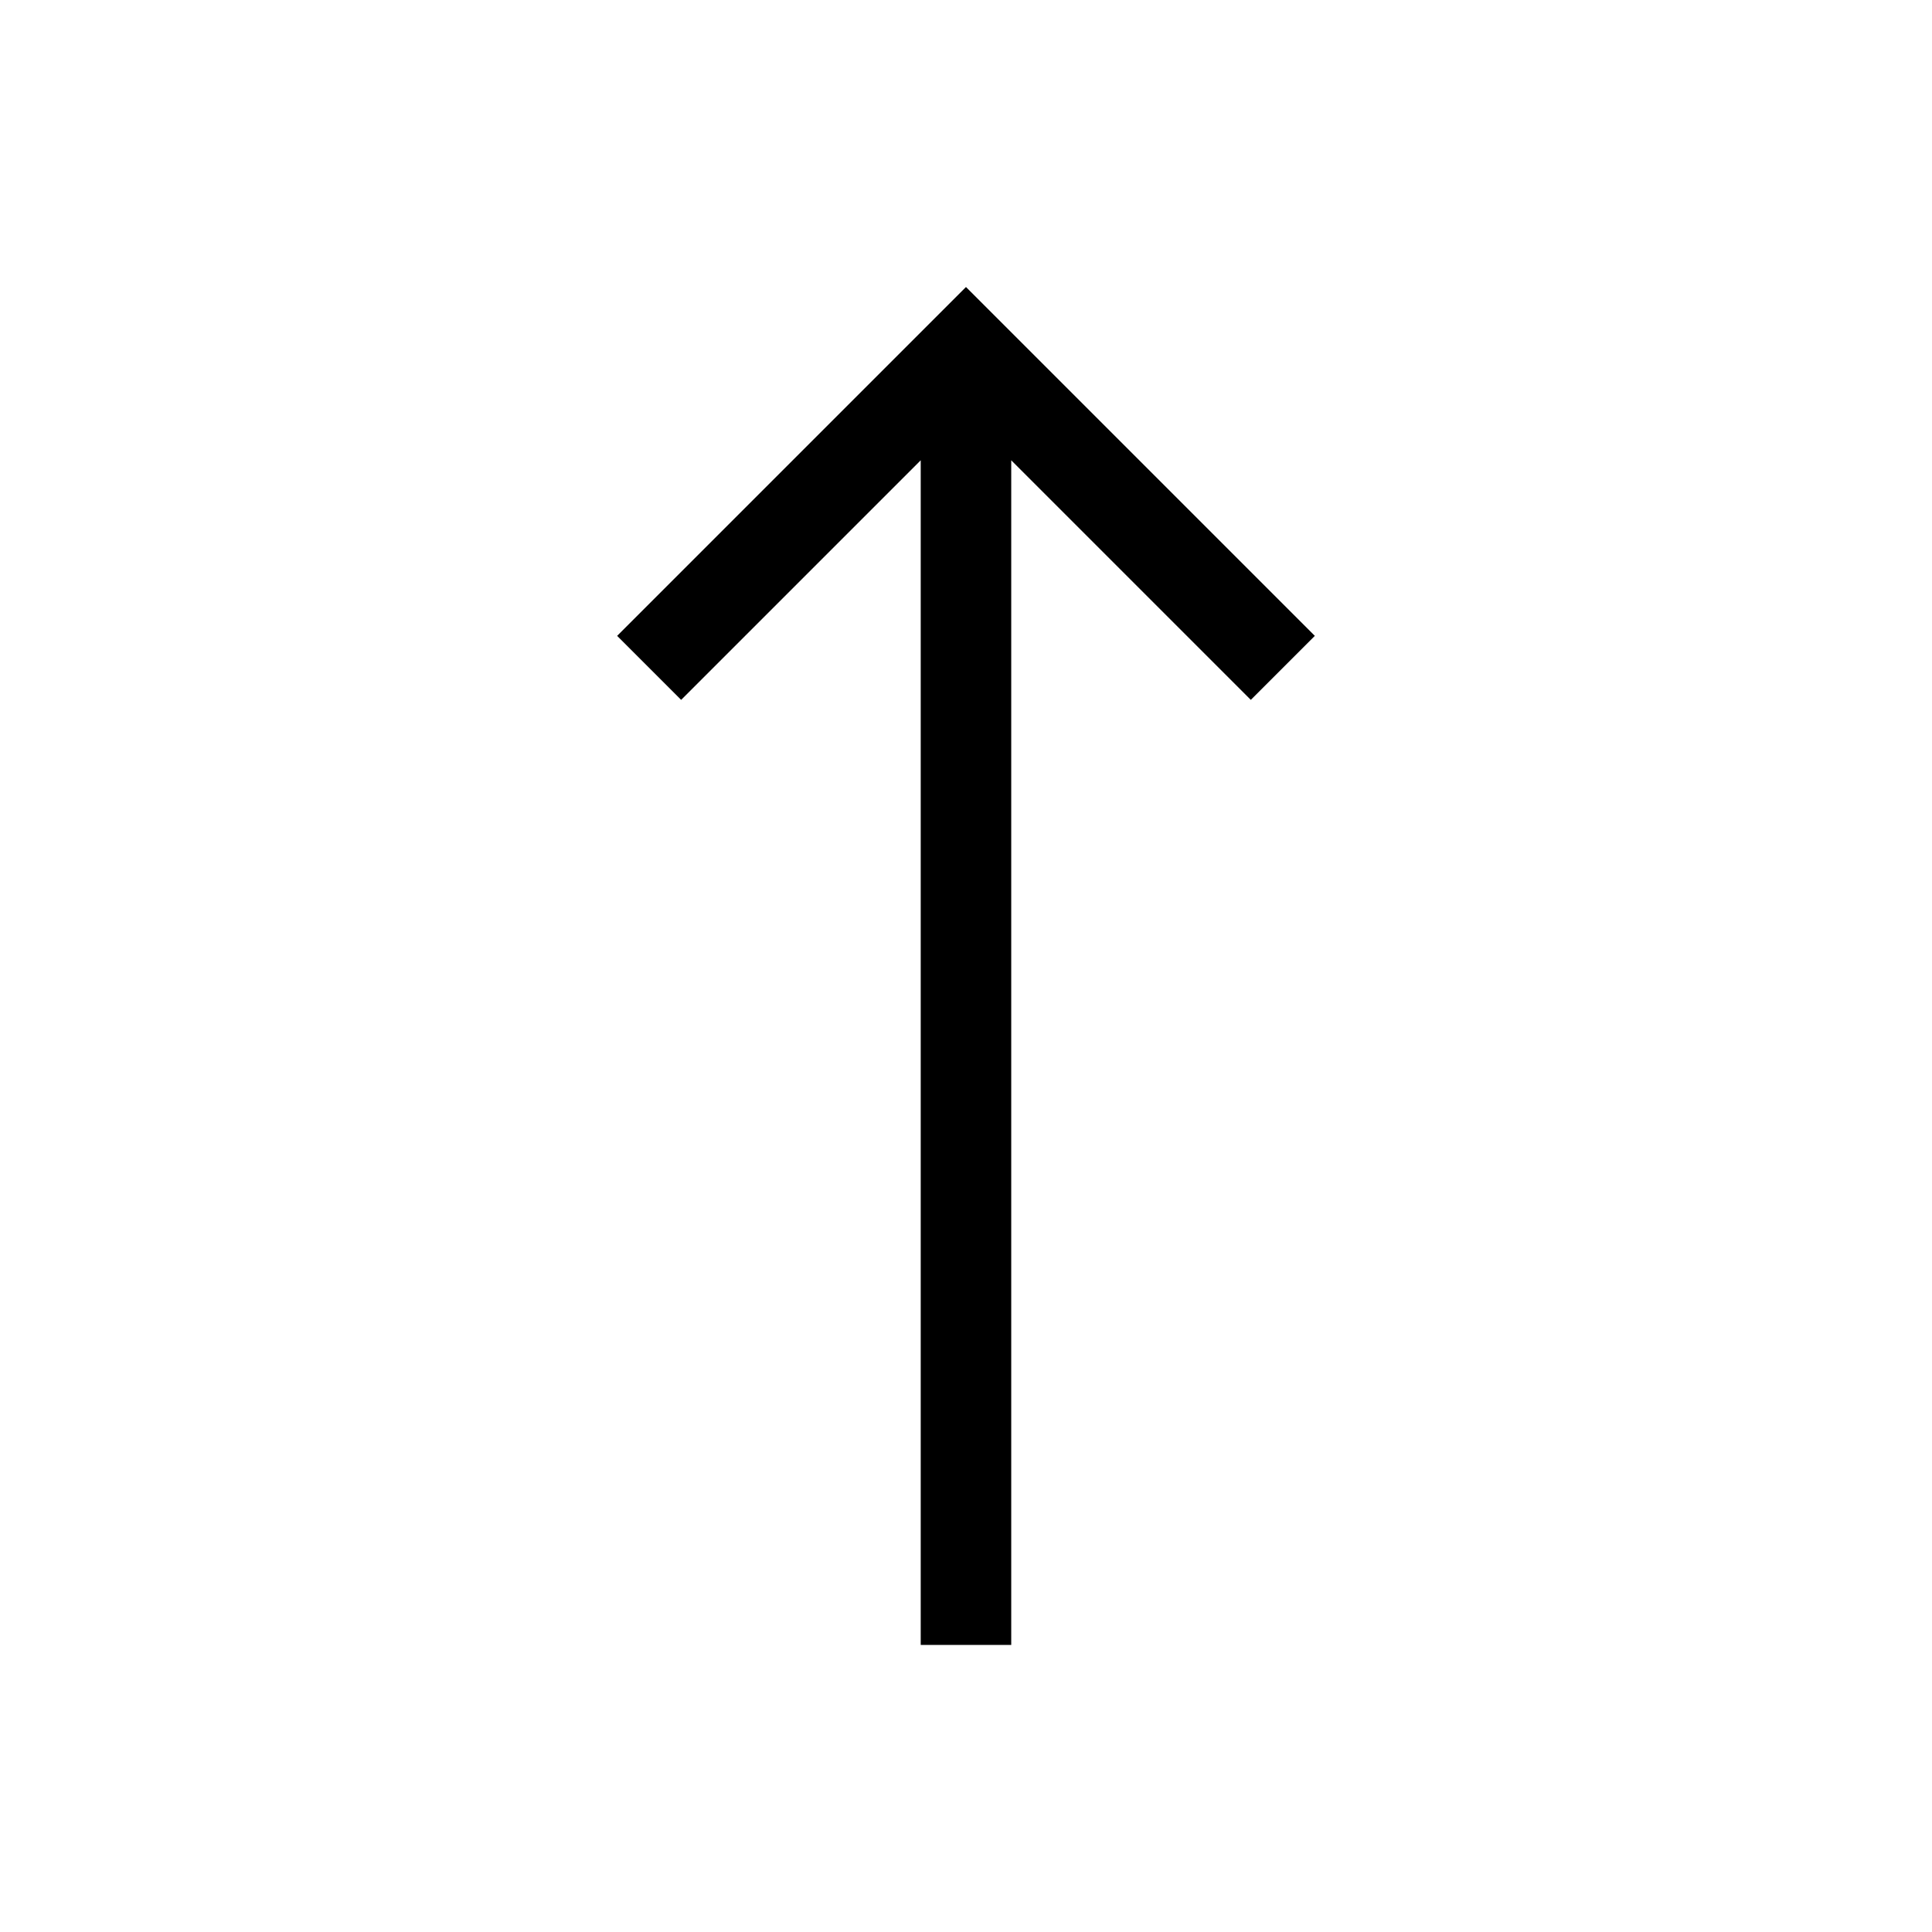
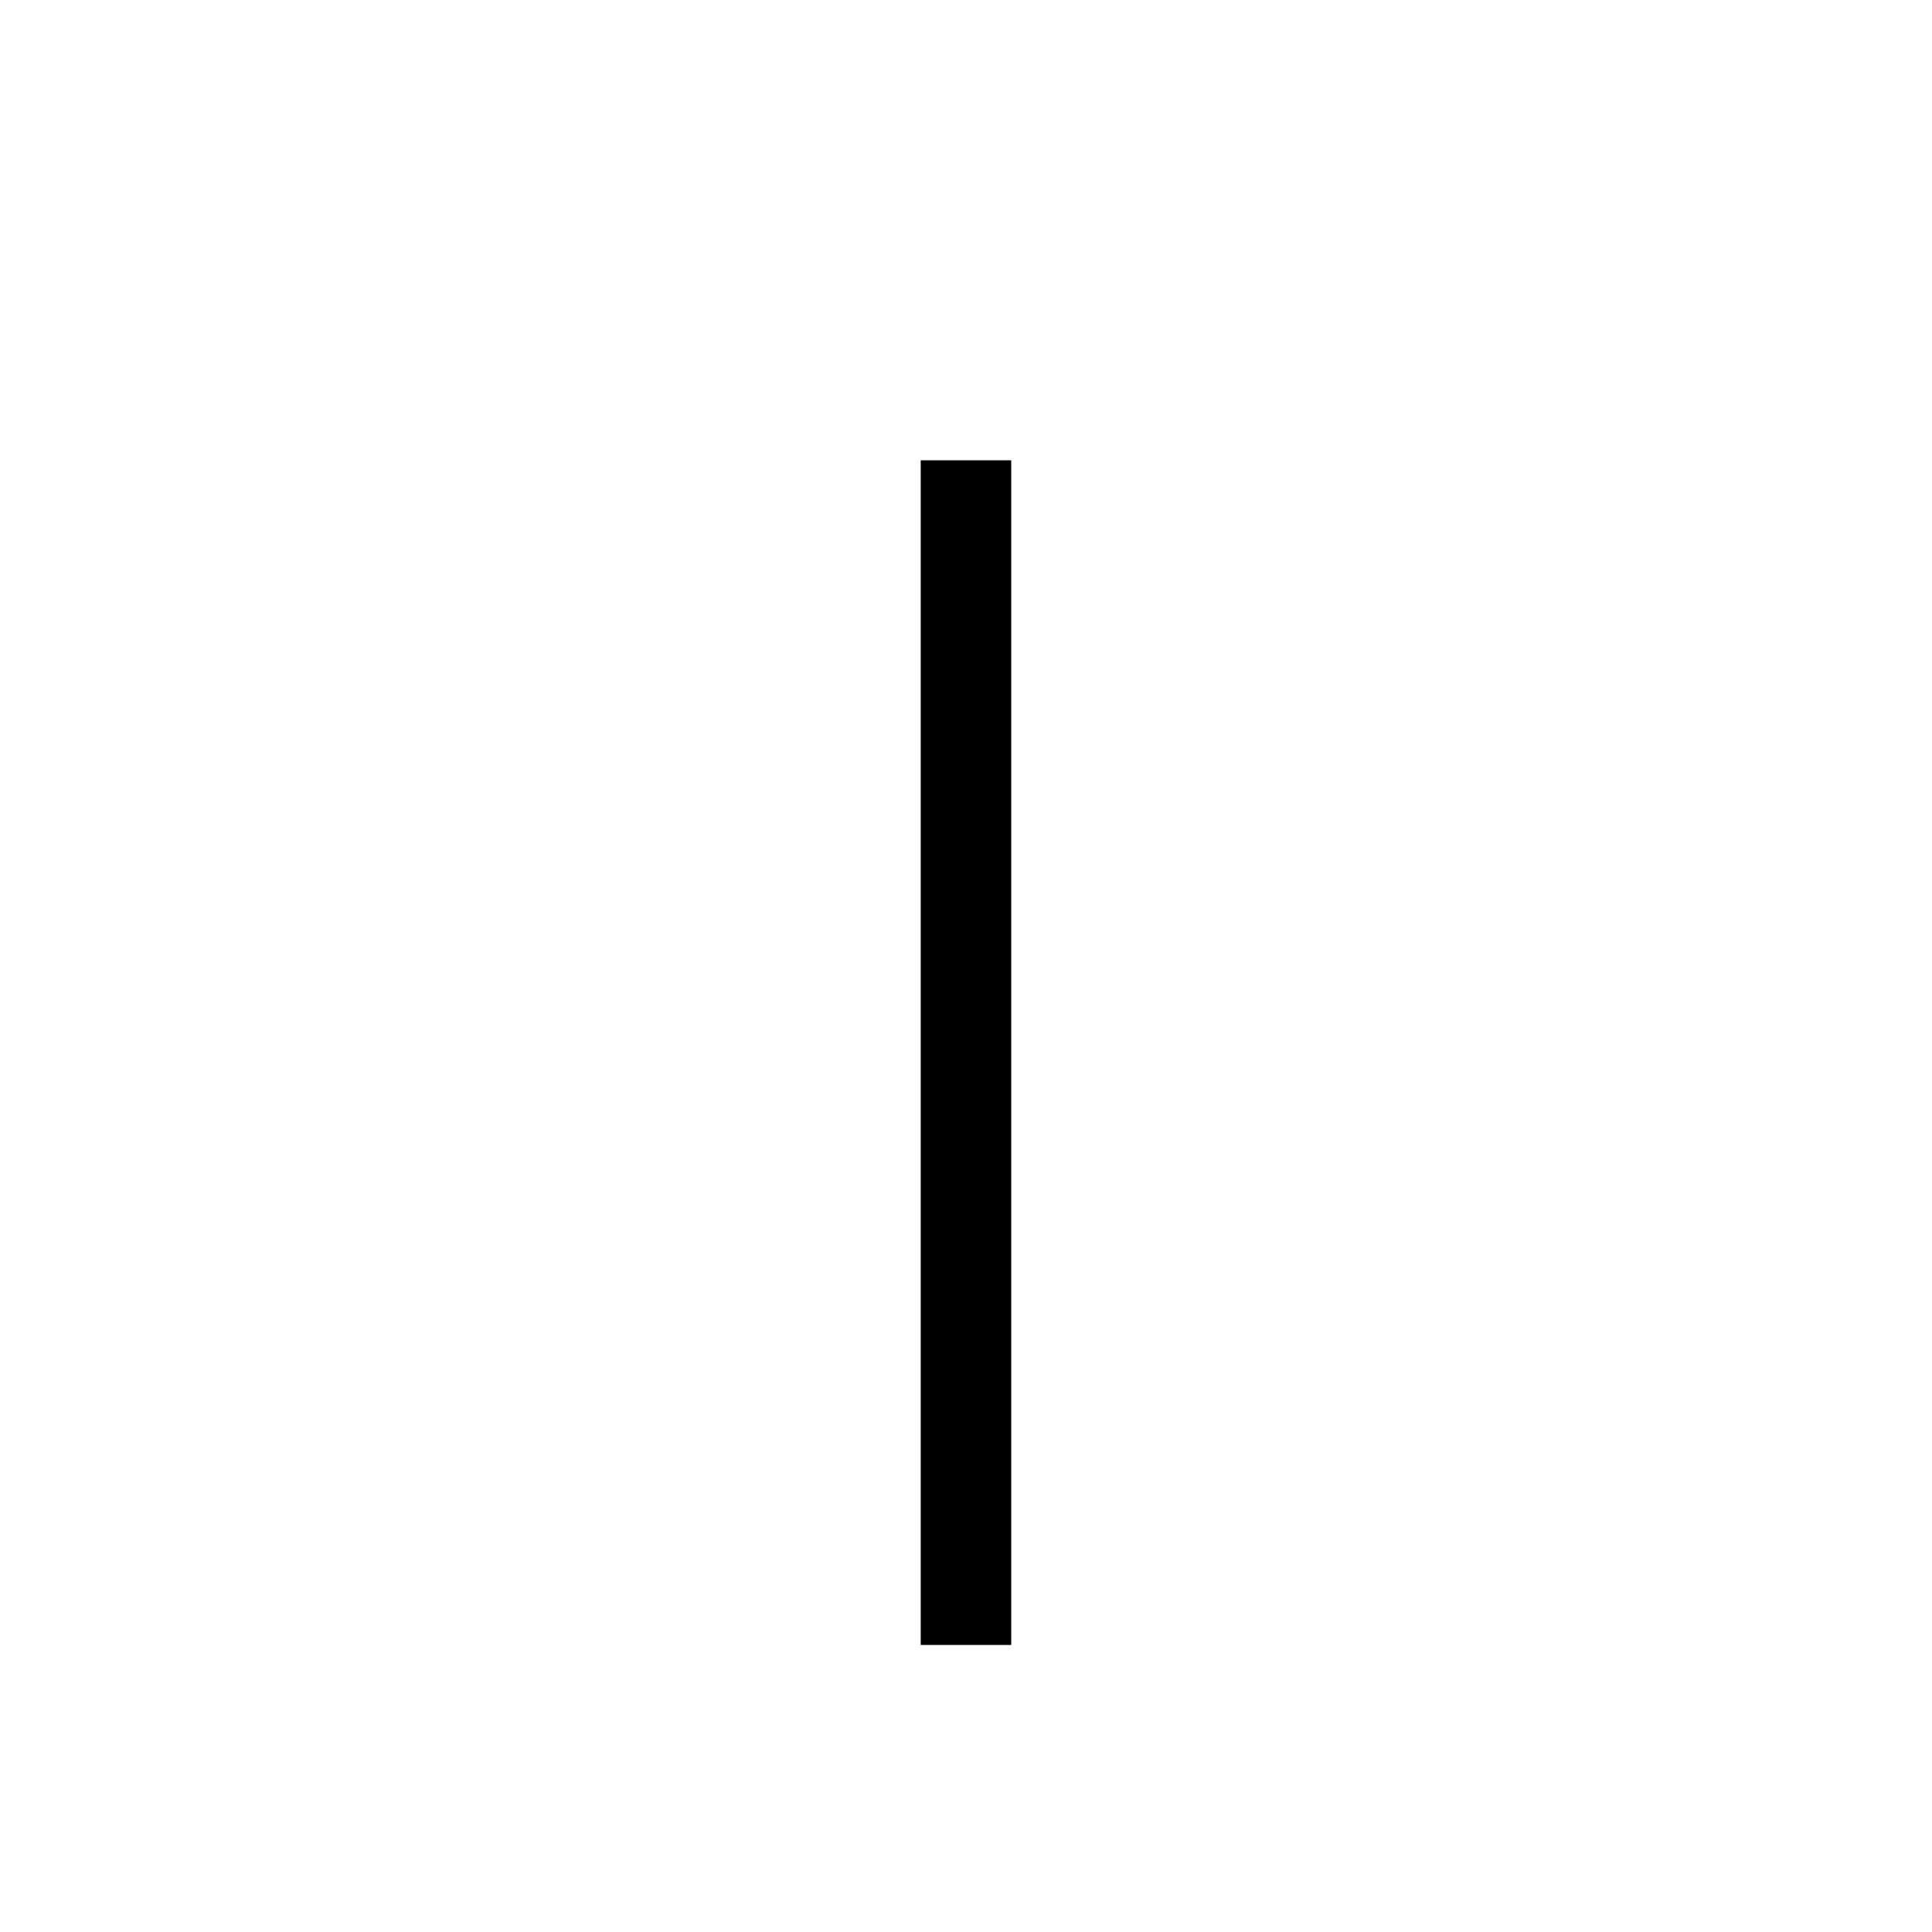
<svg xmlns="http://www.w3.org/2000/svg" fill="#000000" width="800px" height="800px" version="1.1" viewBox="144 144 512 512">
-   <path d="m388 265.98v313.95h23.988v-313.95l63.492 63.492 16.965-16.961-92.449-92.449-92.449 92.449 16.961 16.961z" />
+   <path d="m388 265.98v313.95h23.988v-313.95z" />
</svg>